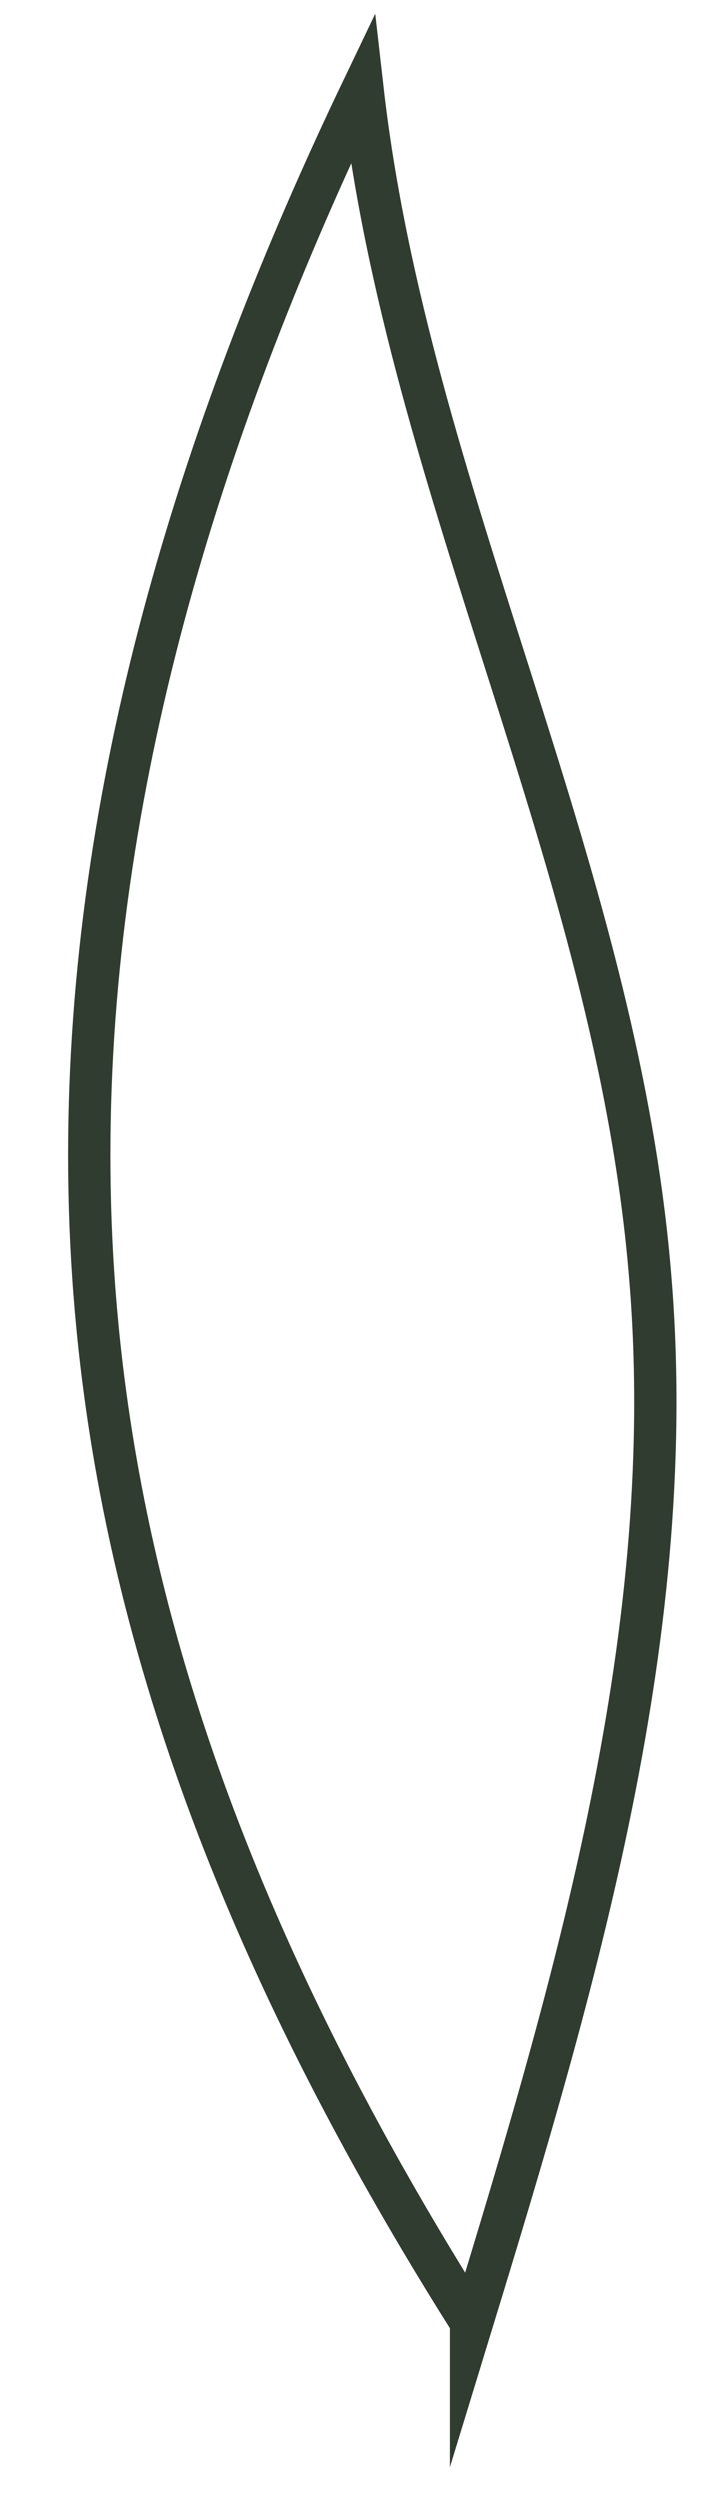
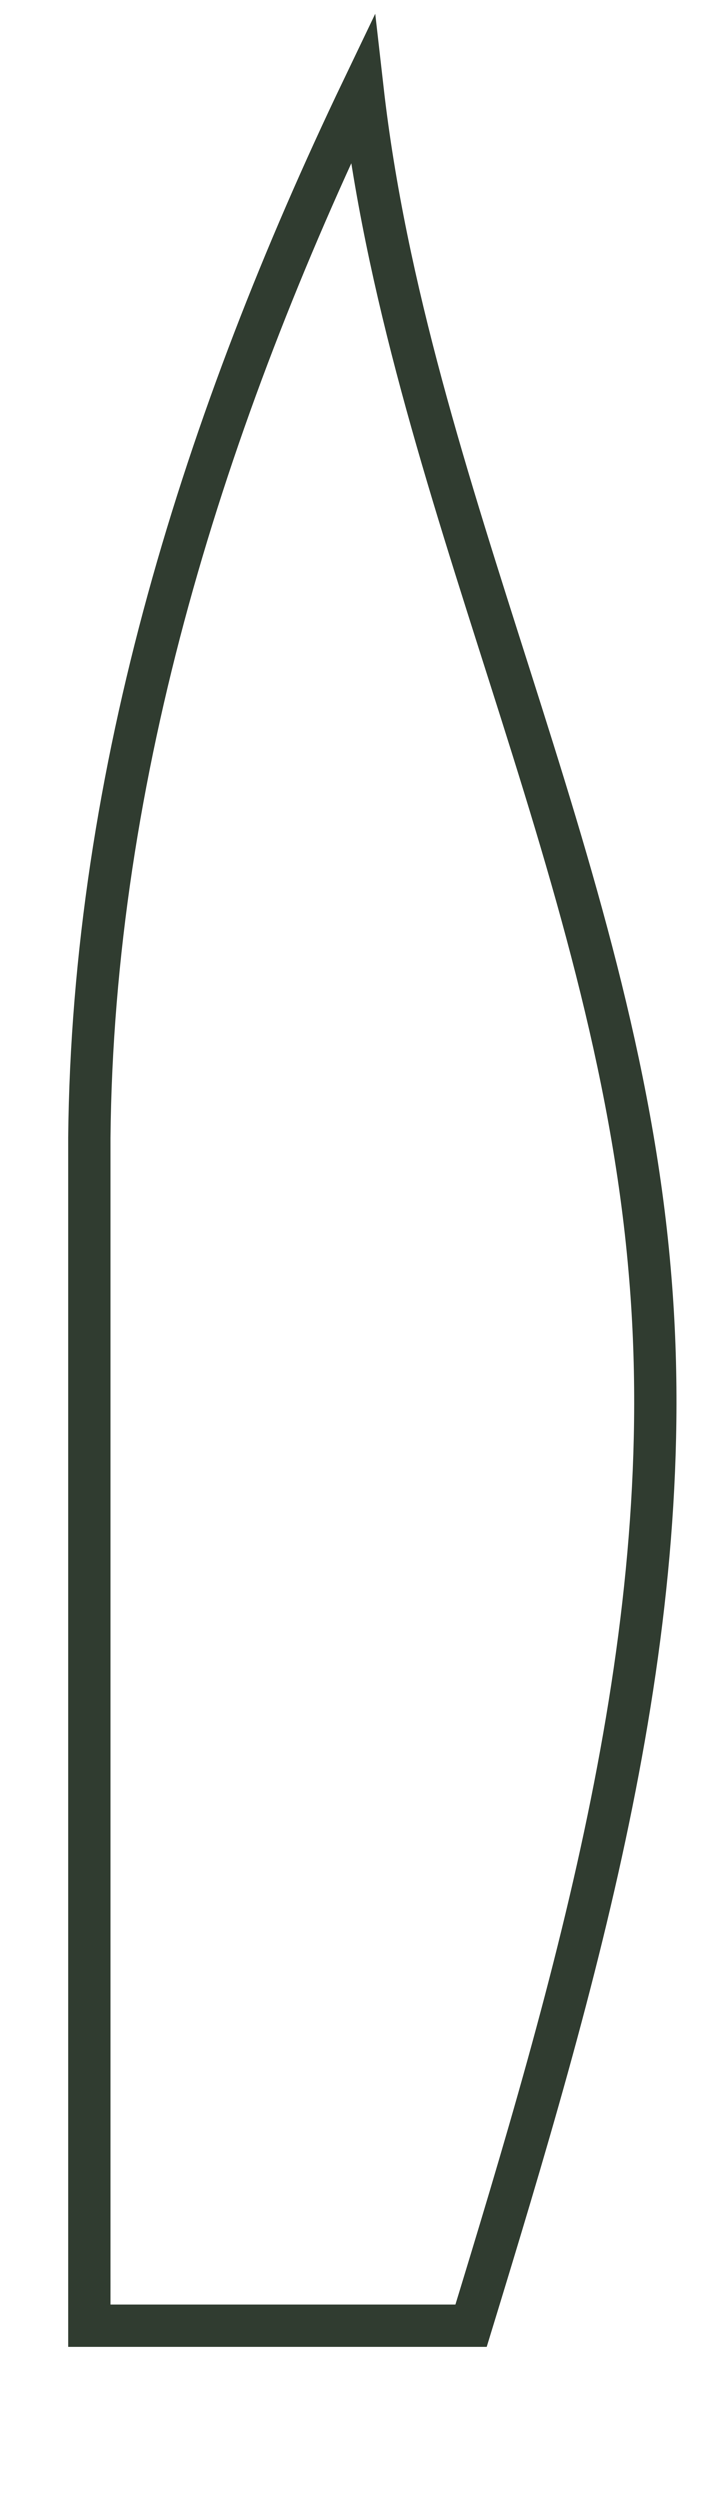
<svg xmlns="http://www.w3.org/2000/svg" fill="none" height="100%" overflow="visible" preserveAspectRatio="none" style="display: block;" viewBox="0 0 8 28" width="100%">
-   <path d="M5.278 26.048C6.455 22.201 7.632 18.233 7.279 14.225C6.887 9.657 4.572 5.489 4.062 1C2.296 4.687 1.04 8.655 1.001 12.742C0.962 16.83 2.139 21.038 5.278 26.008V26.048Z" id="Vector" stroke="#303C30" stroke-miterlimit="10" stroke-width="0.474" />
+   <path d="M5.278 26.048C6.455 22.201 7.632 18.233 7.279 14.225C6.887 9.657 4.572 5.489 4.062 1C2.296 4.687 1.04 8.655 1.001 12.742V26.048Z" id="Vector" stroke="#303C30" stroke-miterlimit="10" stroke-width="0.474" />
</svg>